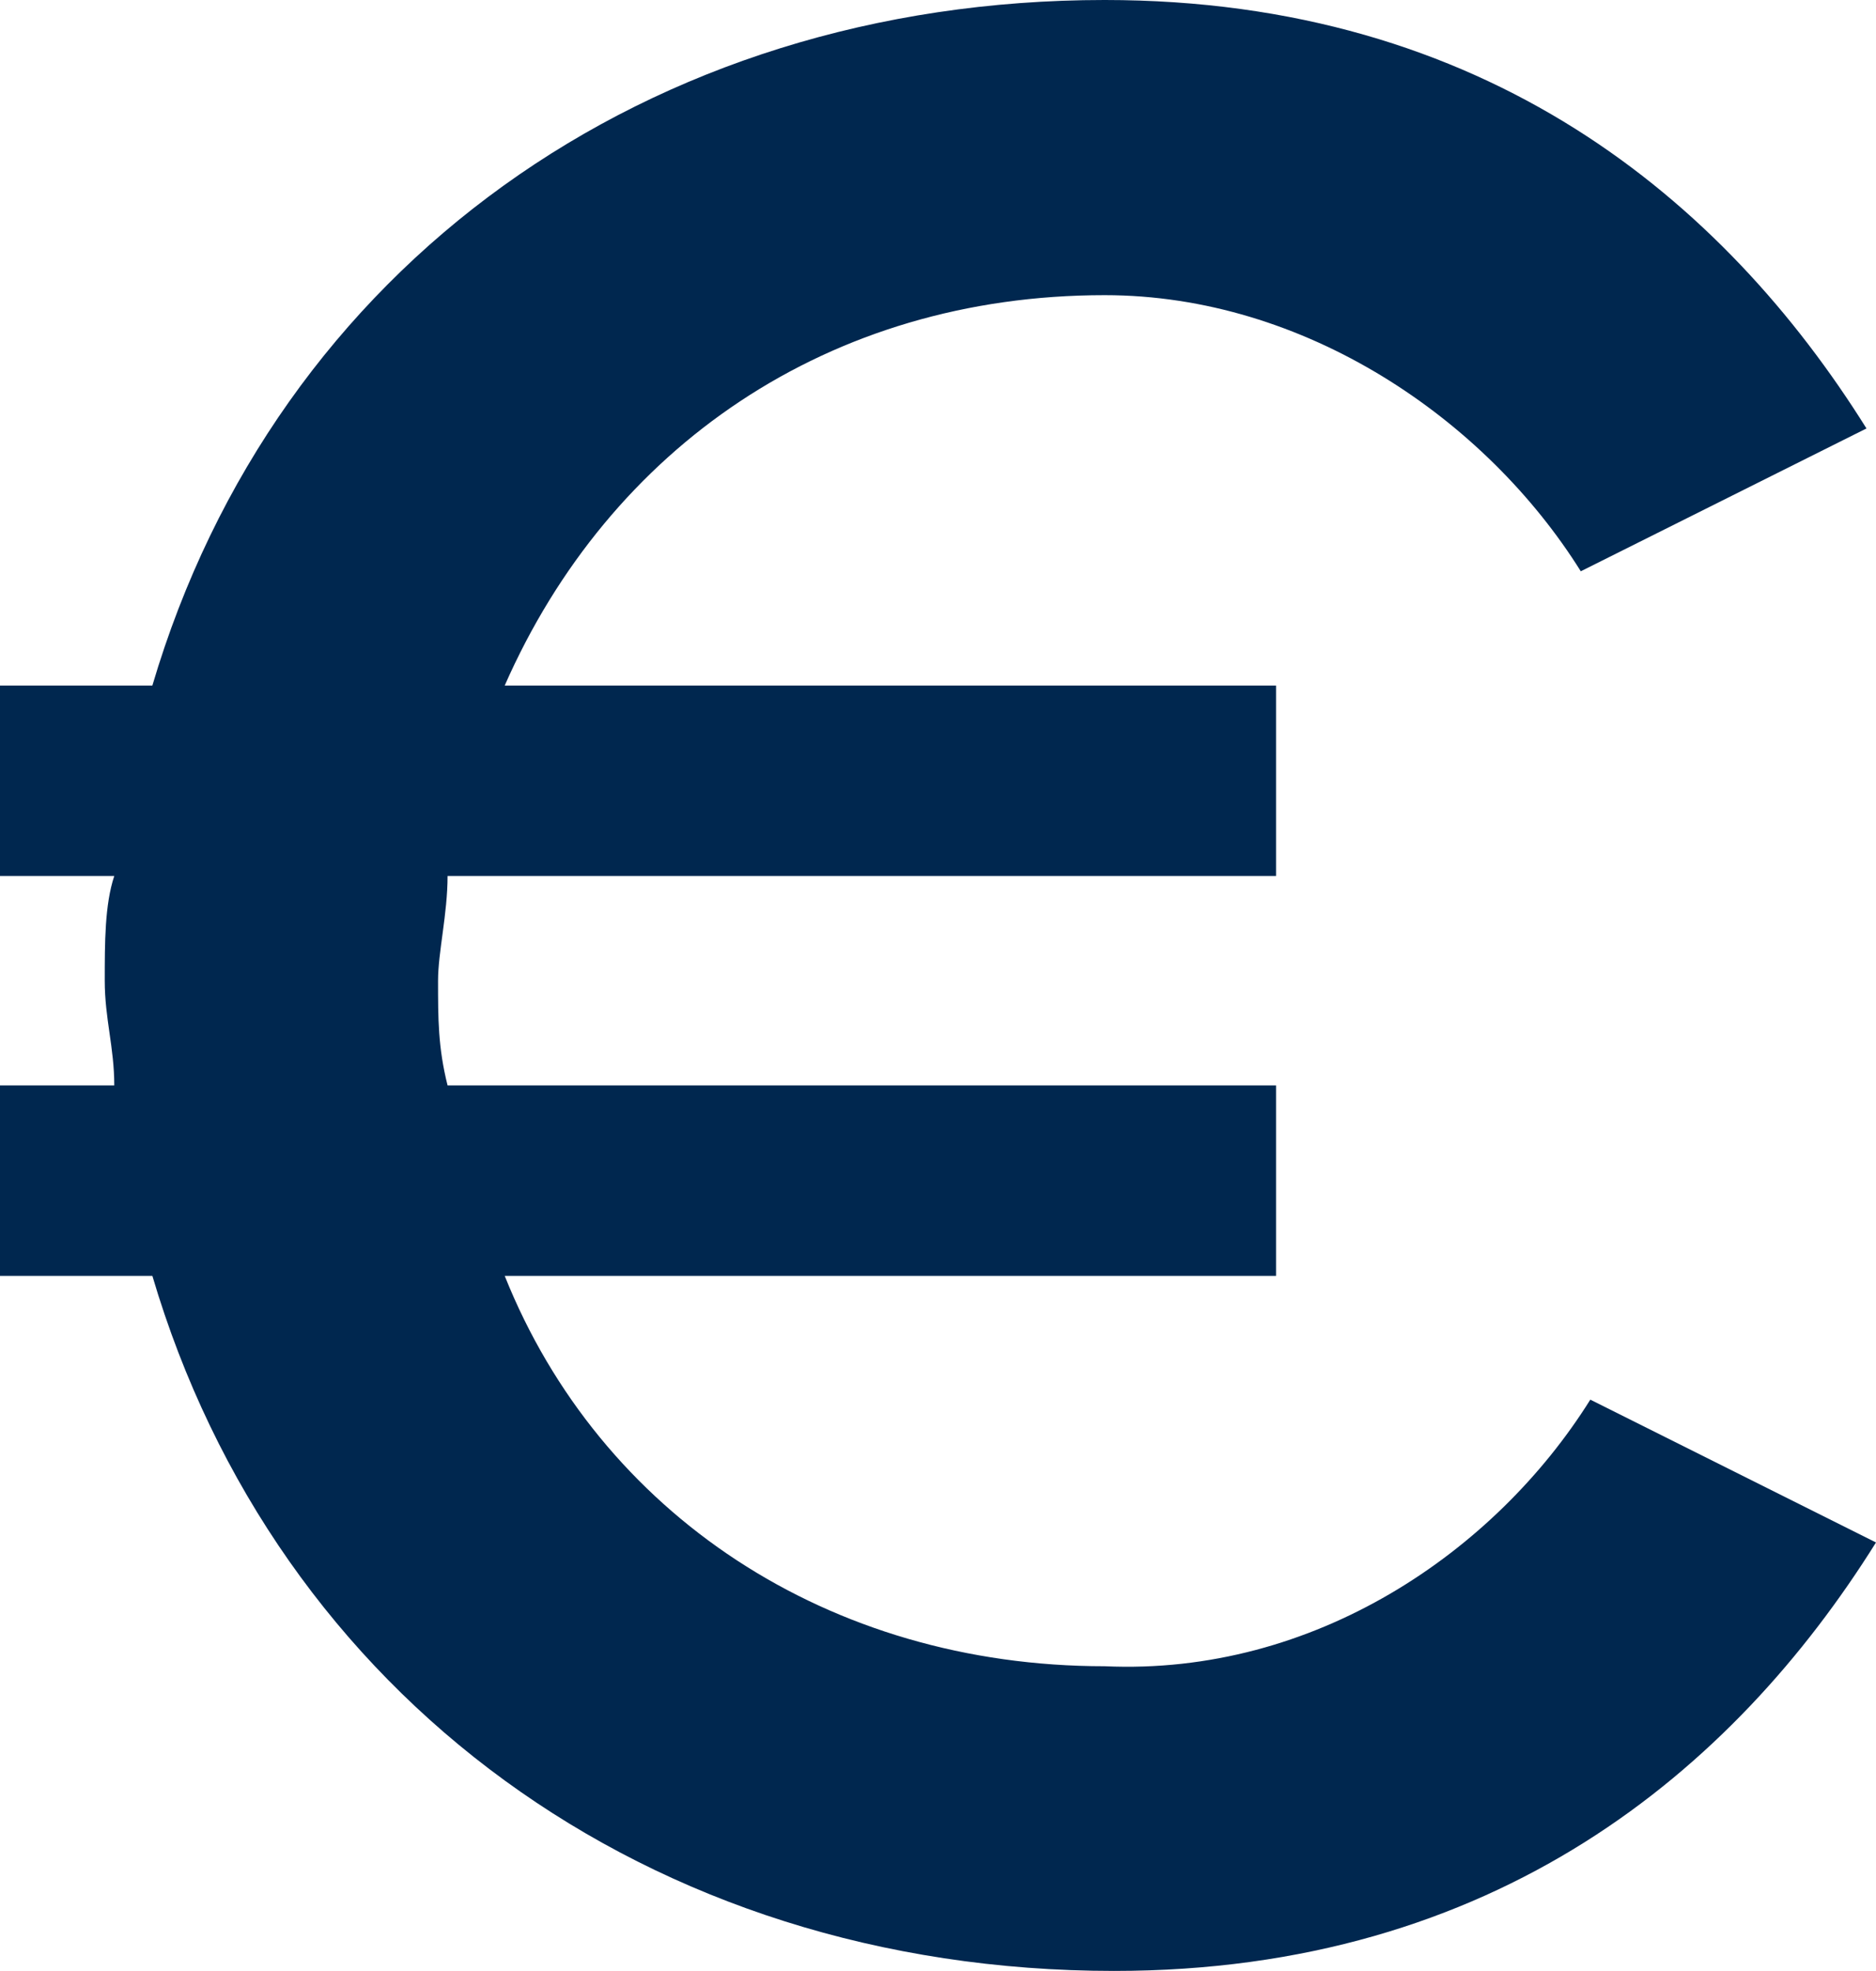
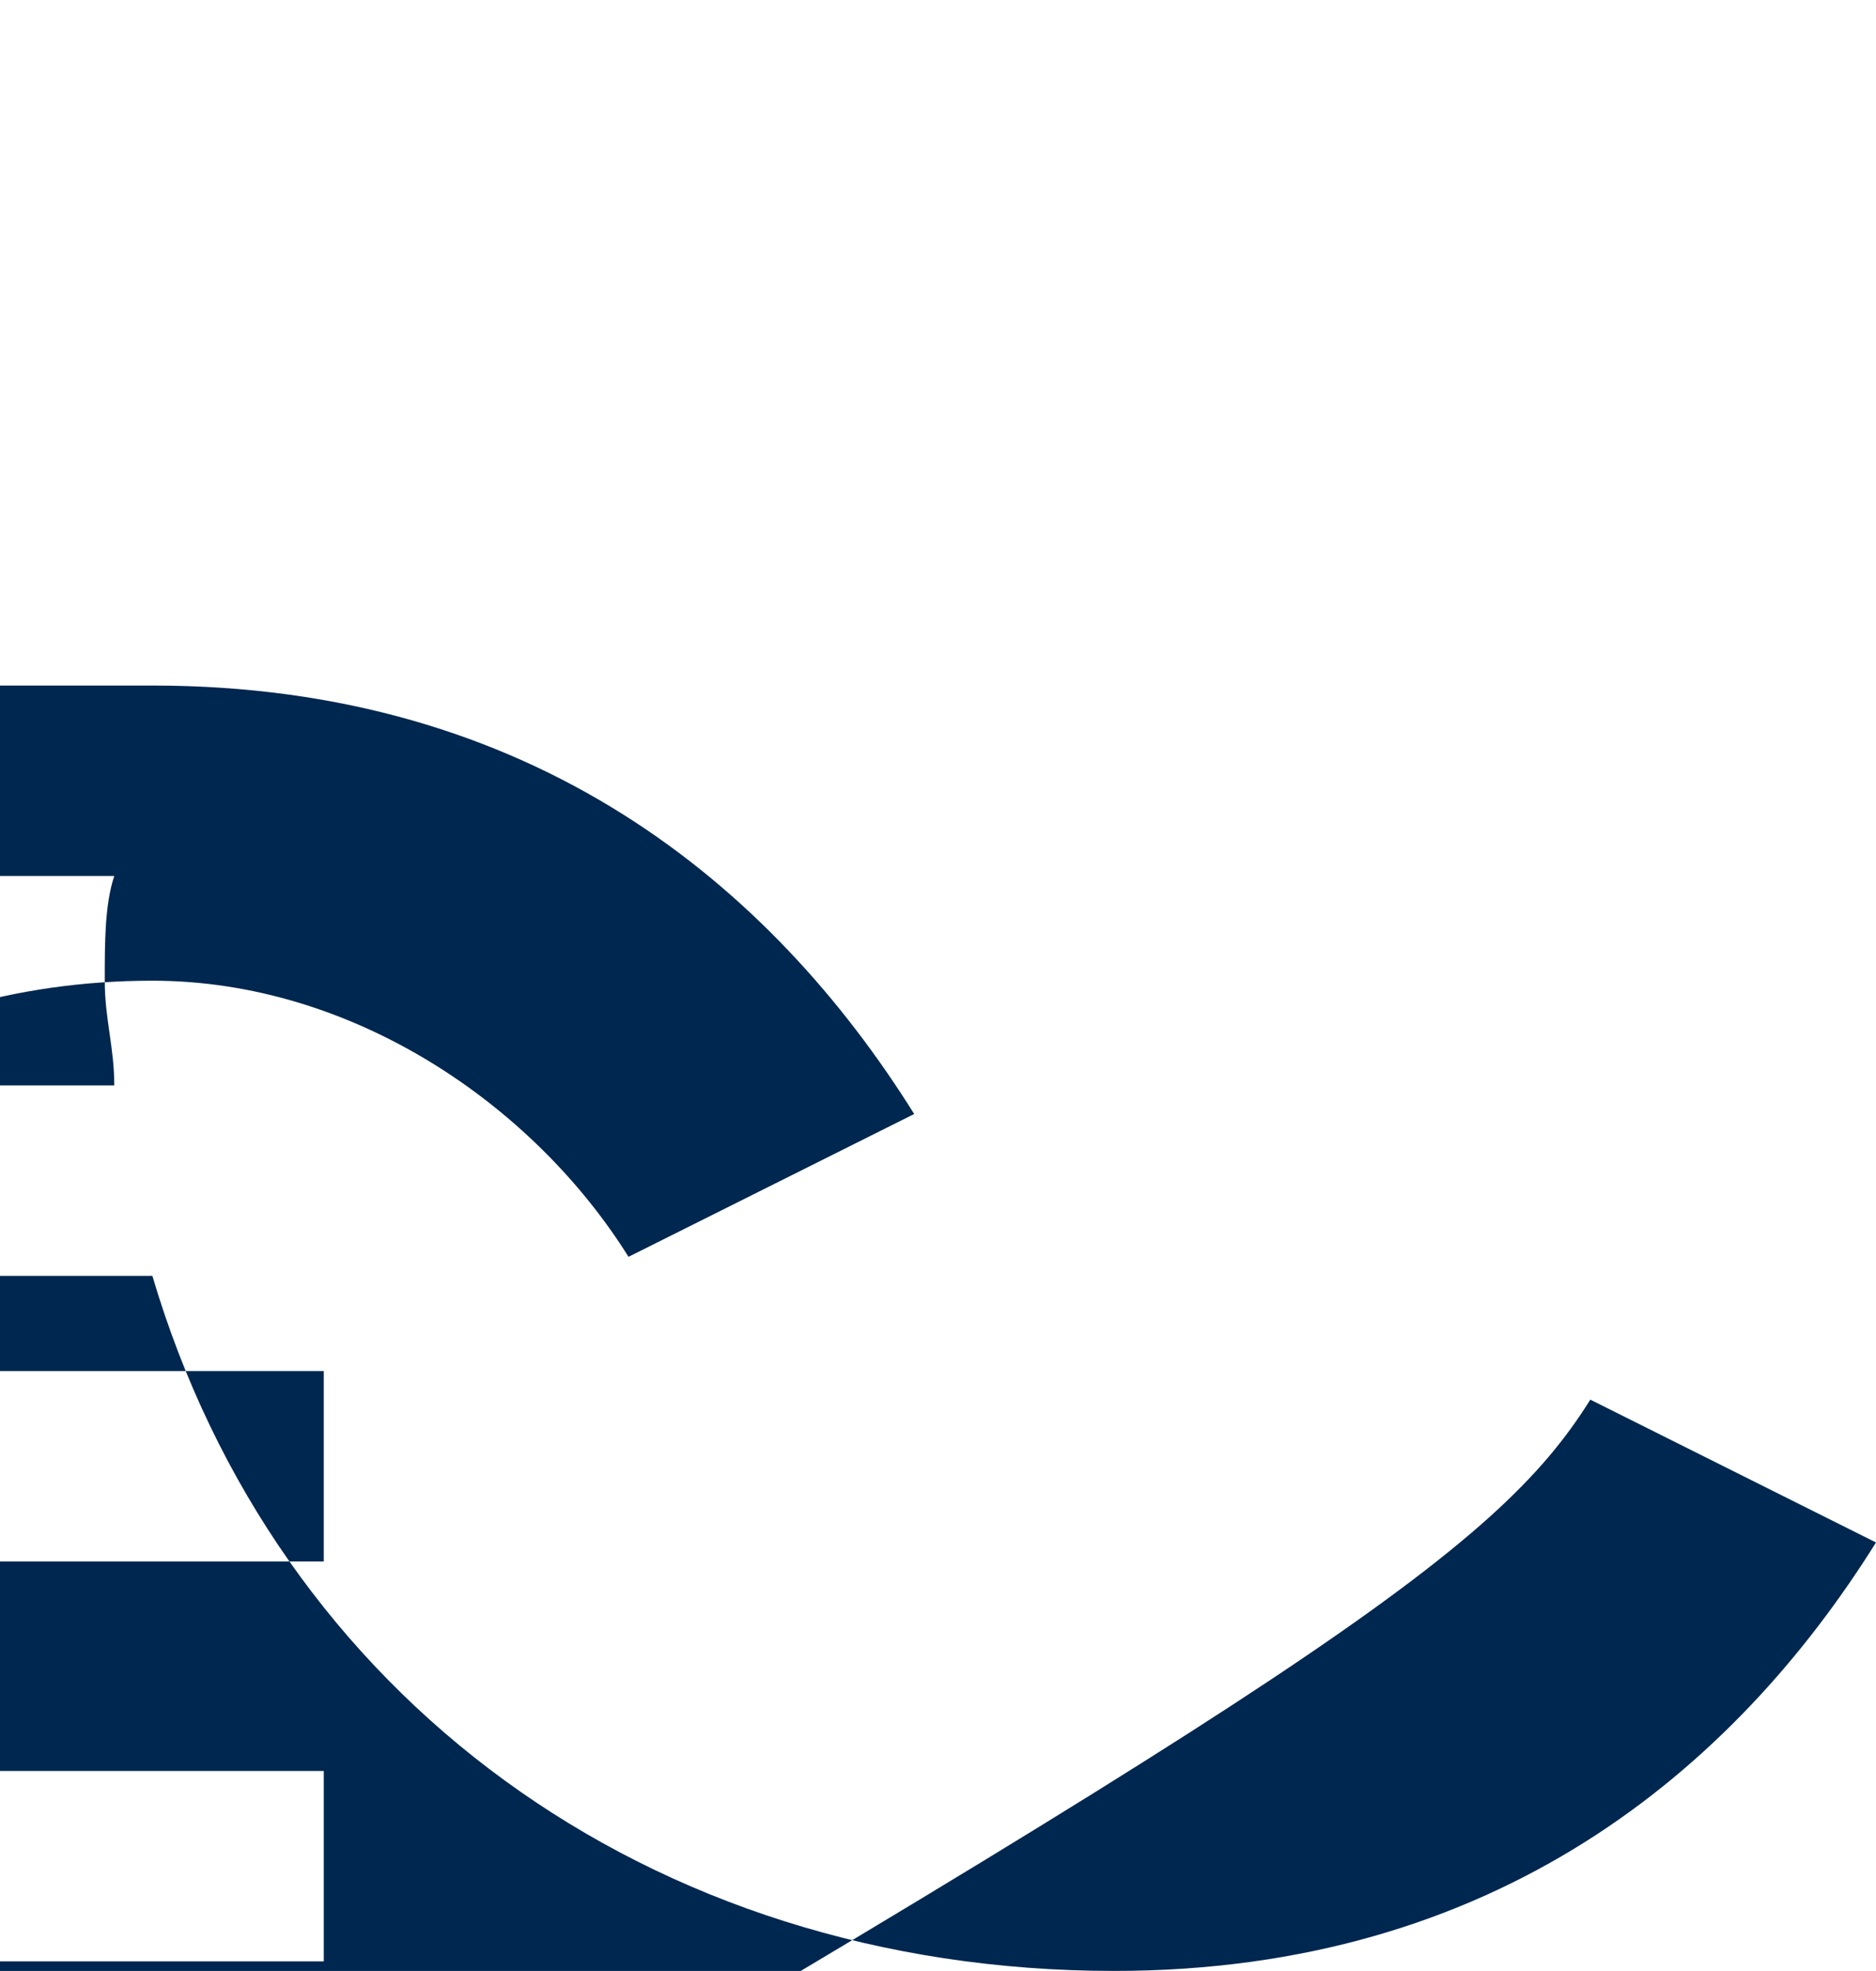
<svg xmlns="http://www.w3.org/2000/svg" version="1.1" id="Laag_1" x="0px" y="0px" viewBox="0 0 19.7 20.7" style="enable-background:new 0 0 19.7 20.7;" xml:space="preserve">
  <style type="text/css">
	.st0{enable-background:new    ;}
	.st1{fill:#00274F;}
</style>
  <g transform="translate(-895 -3300)">
    <g transform="translate(0 -6)">
      <g transform="translate(10)">
        <g transform="translate(133 -2856)">
          <g class="st0">
-             <path class="st1" d="M768.7,6176.7l3,1.5c-1.5,2.4-4,4.5-8,4.5c-4.9,0-8.8-2.9-10.1-7.3H752v-2h1.2c0-0.4-0.1-0.7-0.1-1.1       c0-0.4,0-0.8,0.1-1.1H752v-2h1.6c1.3-4.4,5.2-7.2,10-7.2c4,0,6.5,2.1,8,4.5l-3,1.5c-1-1.6-2.9-2.9-5-2.9       c-2.9,0-5.2,1.6-6.3,4.1h8.1v2h-8.7c0,0.4-0.1,0.8-0.1,1.1c0,0.4,0,0.7,0.1,1.1h8.7v2h-8.1c1,2.5,3.4,4.1,6.3,4.1       C765.8,6179.6,767.7,6178.3,768.7,6176.7z" />
+             <path class="st1" d="M768.7,6176.7l3,1.5c-1.5,2.4-4,4.5-8,4.5c-4.9,0-8.8-2.9-10.1-7.3H752v-2h1.2c0-0.4-0.1-0.7-0.1-1.1       c0-0.4,0-0.8,0.1-1.1H752v-2h1.6c4,0,6.5,2.1,8,4.5l-3,1.5c-1-1.6-2.9-2.9-5-2.9       c-2.9,0-5.2,1.6-6.3,4.1h8.1v2h-8.7c0,0.4-0.1,0.8-0.1,1.1c0,0.4,0,0.7,0.1,1.1h8.7v2h-8.1c1,2.5,3.4,4.1,6.3,4.1       C765.8,6179.6,767.7,6178.3,768.7,6176.7z" />
          </g>
        </g>
      </g>
    </g>
  </g>
</svg>